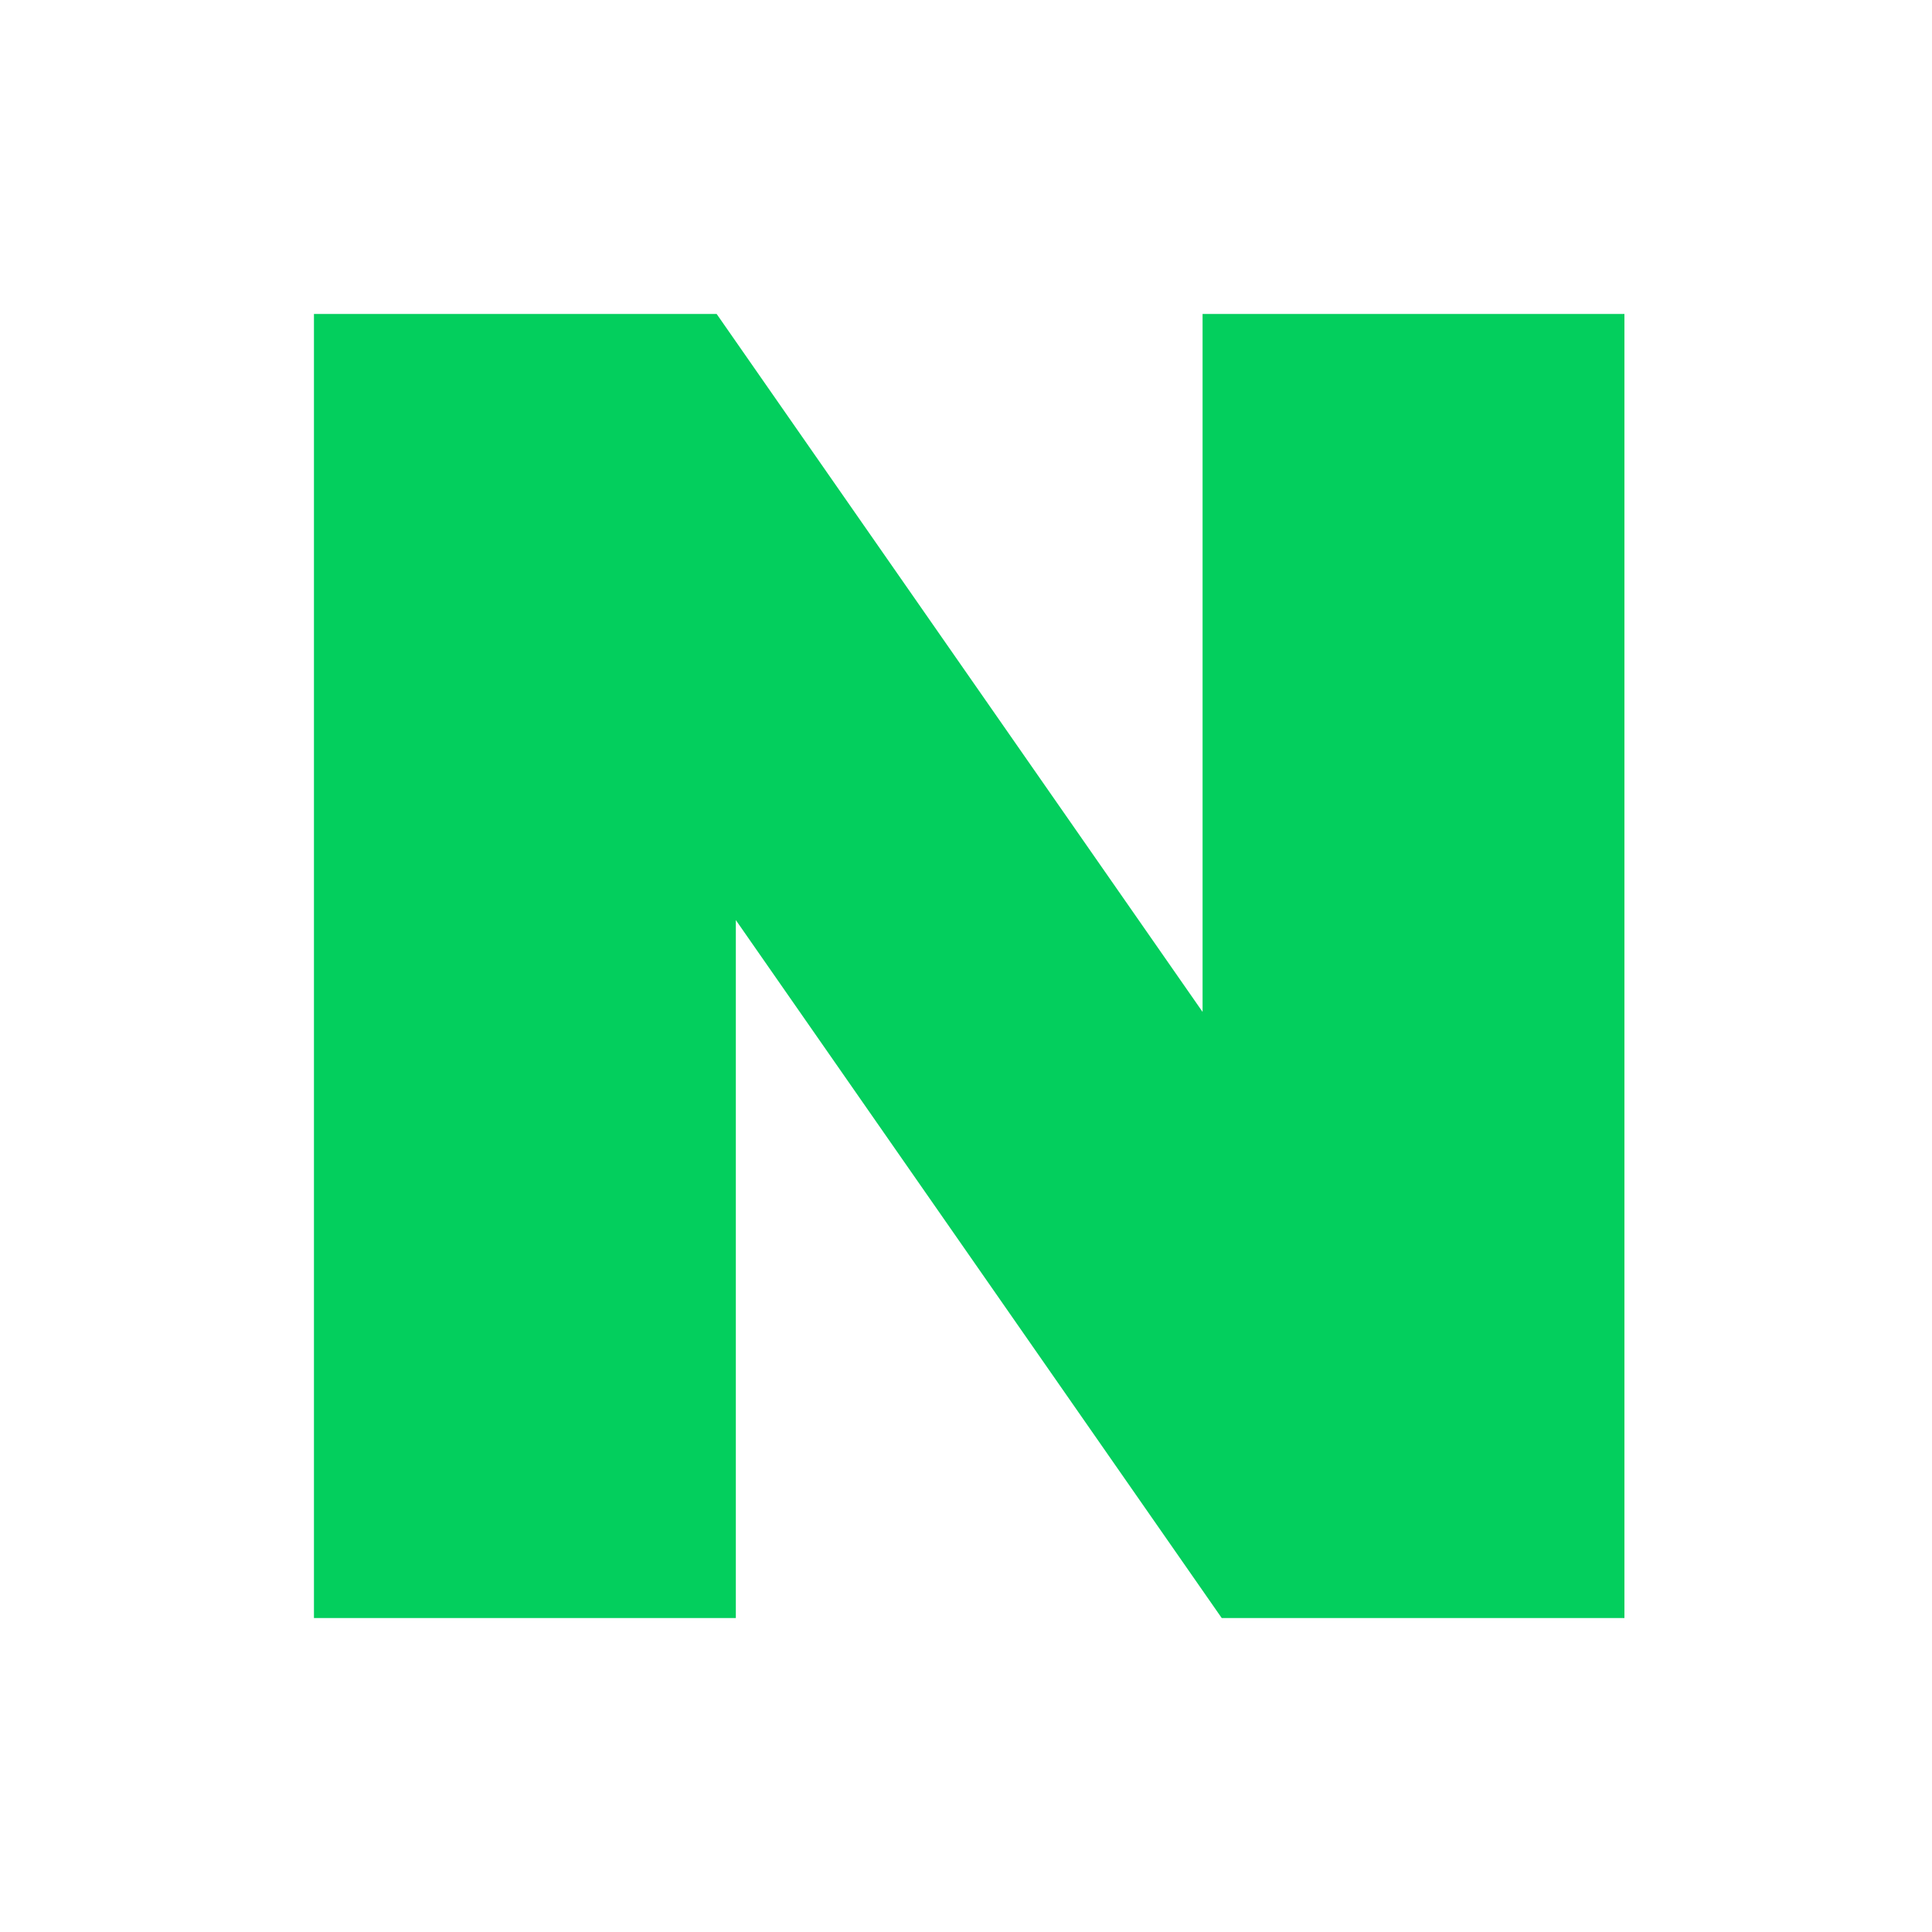
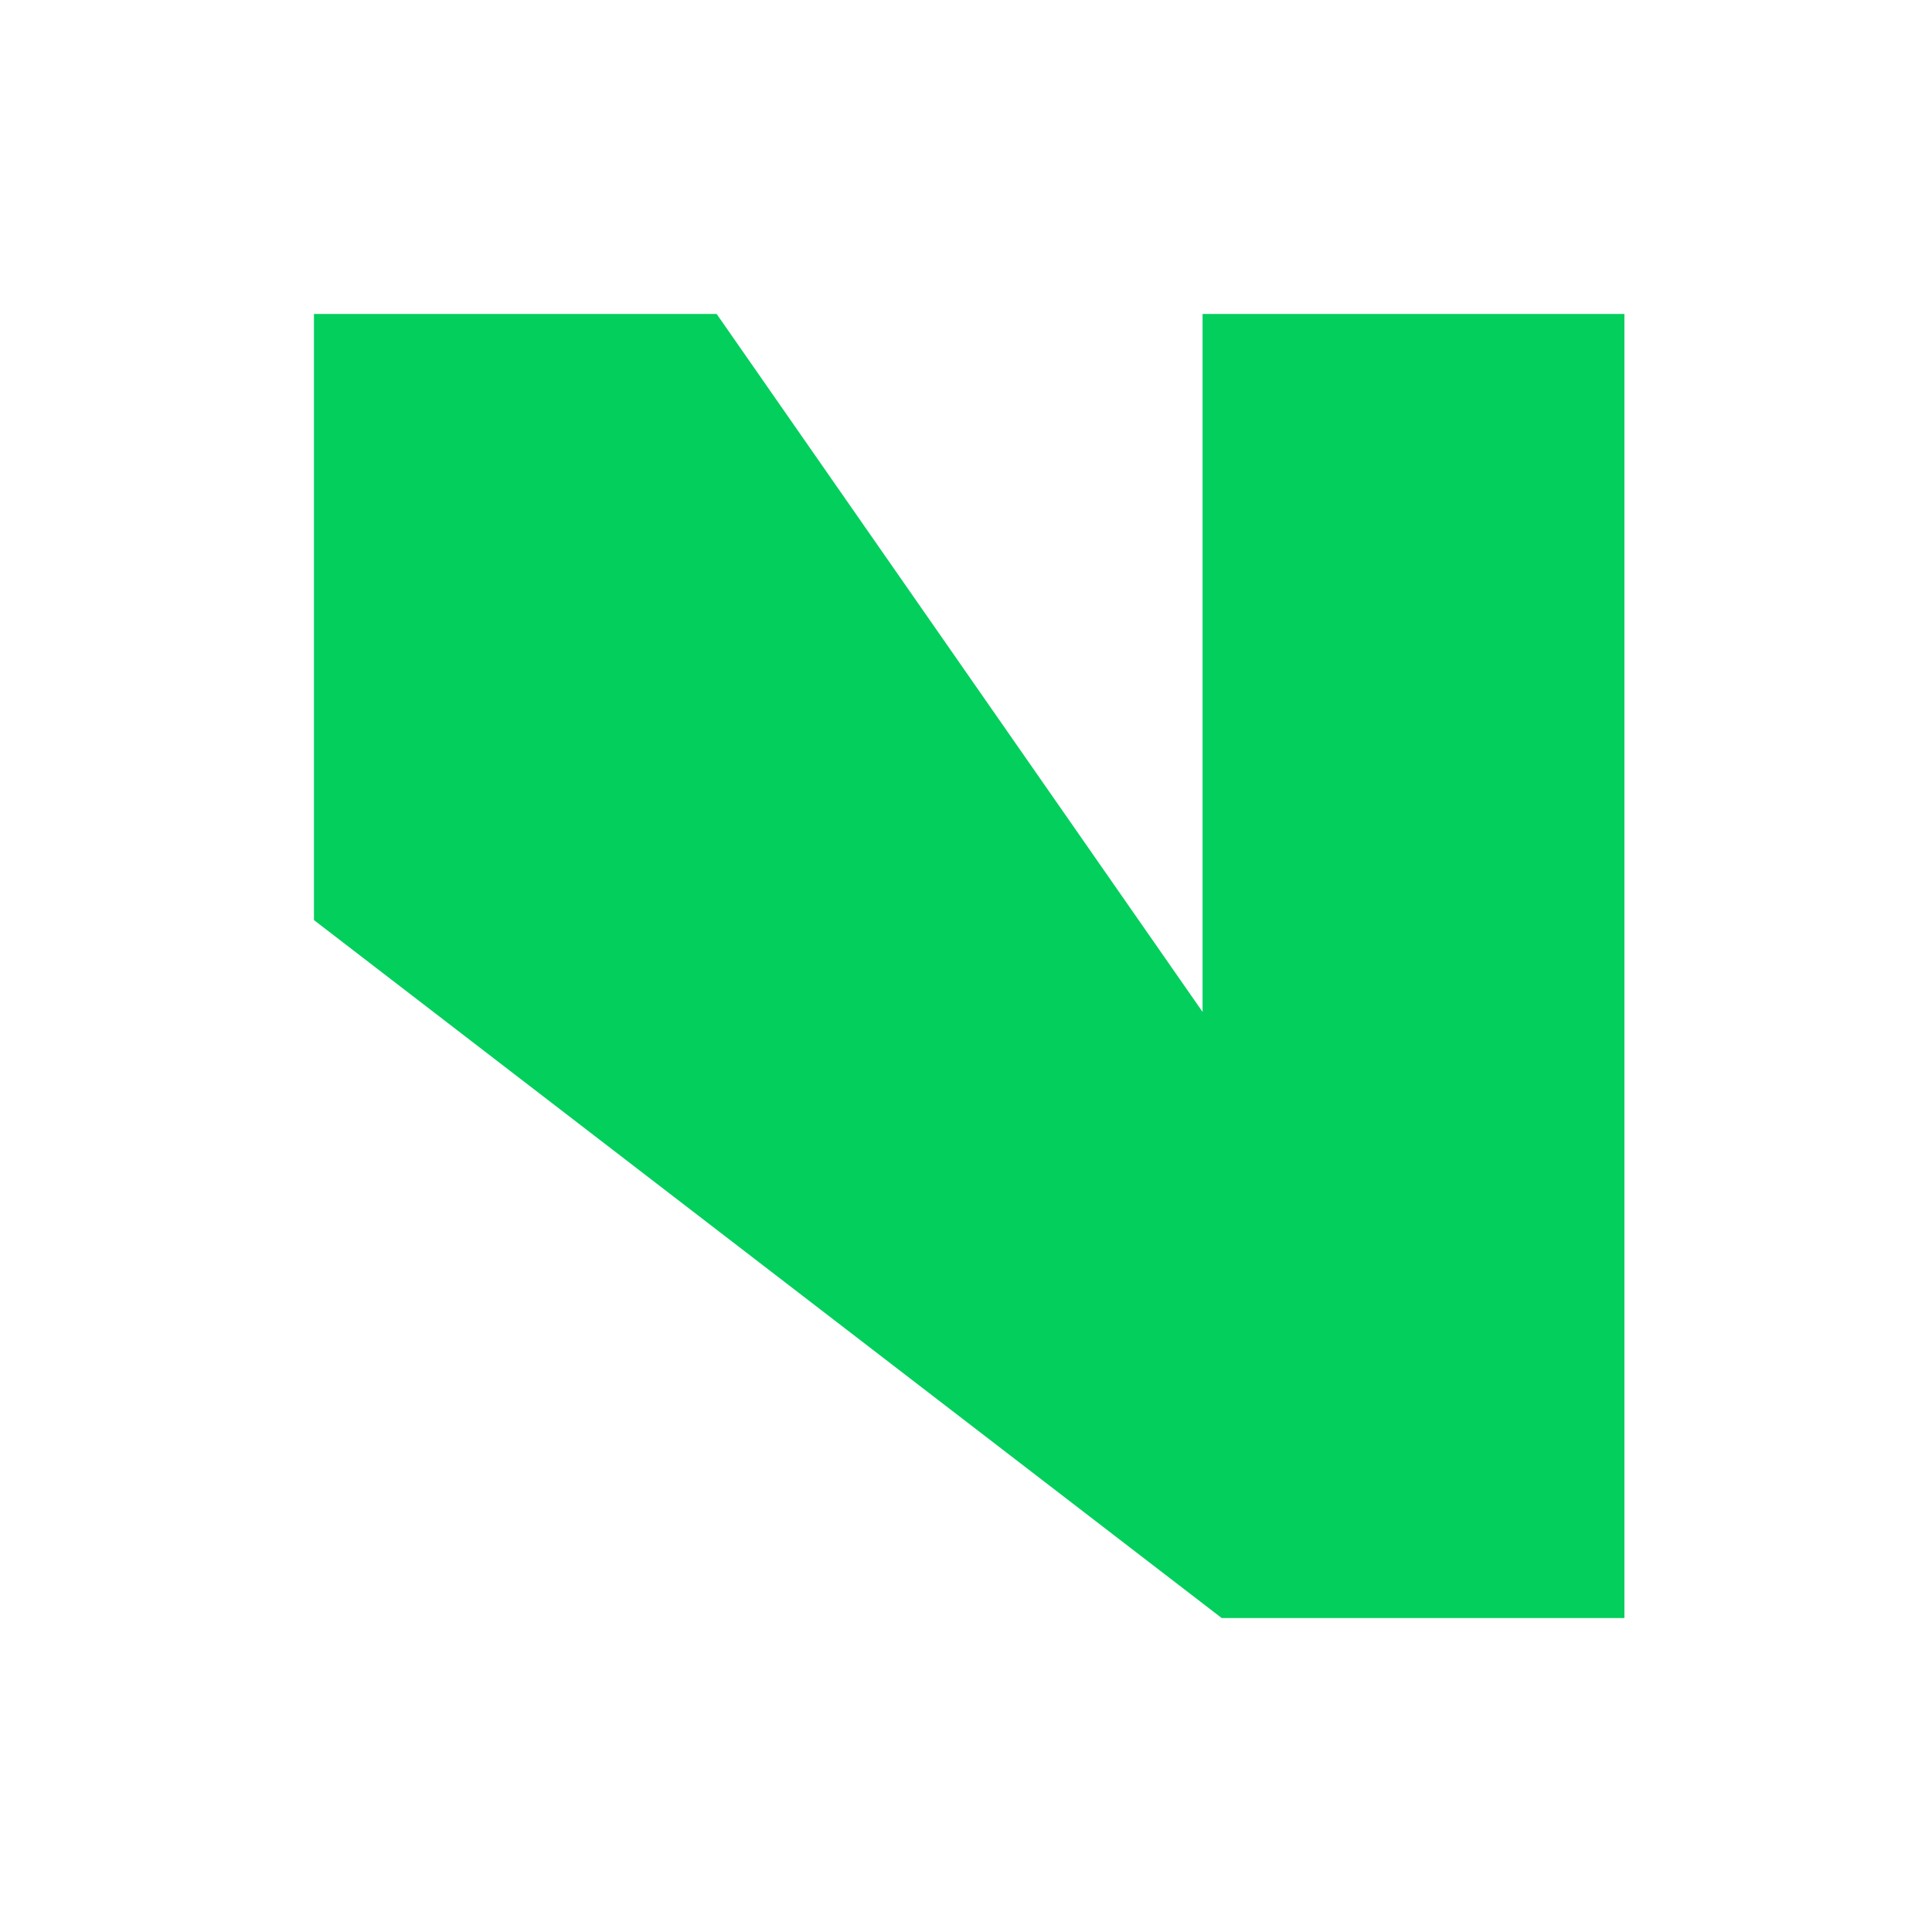
<svg xmlns="http://www.w3.org/2000/svg" width="60" height="60" viewBox="0 0 60 60" fill="none">
-   <path d="M37.347 31.426L22.256 9.75H9.75V50.25H22.852V28.574L37.942 50.25H50.448V9.75H37.347V31.426Z" fill="#03CF5D" />
+   <path d="M37.347 31.426L22.256 9.75H9.75V50.25V28.574L37.942 50.25H50.448V9.75H37.347V31.426Z" fill="#03CF5D" />
</svg>